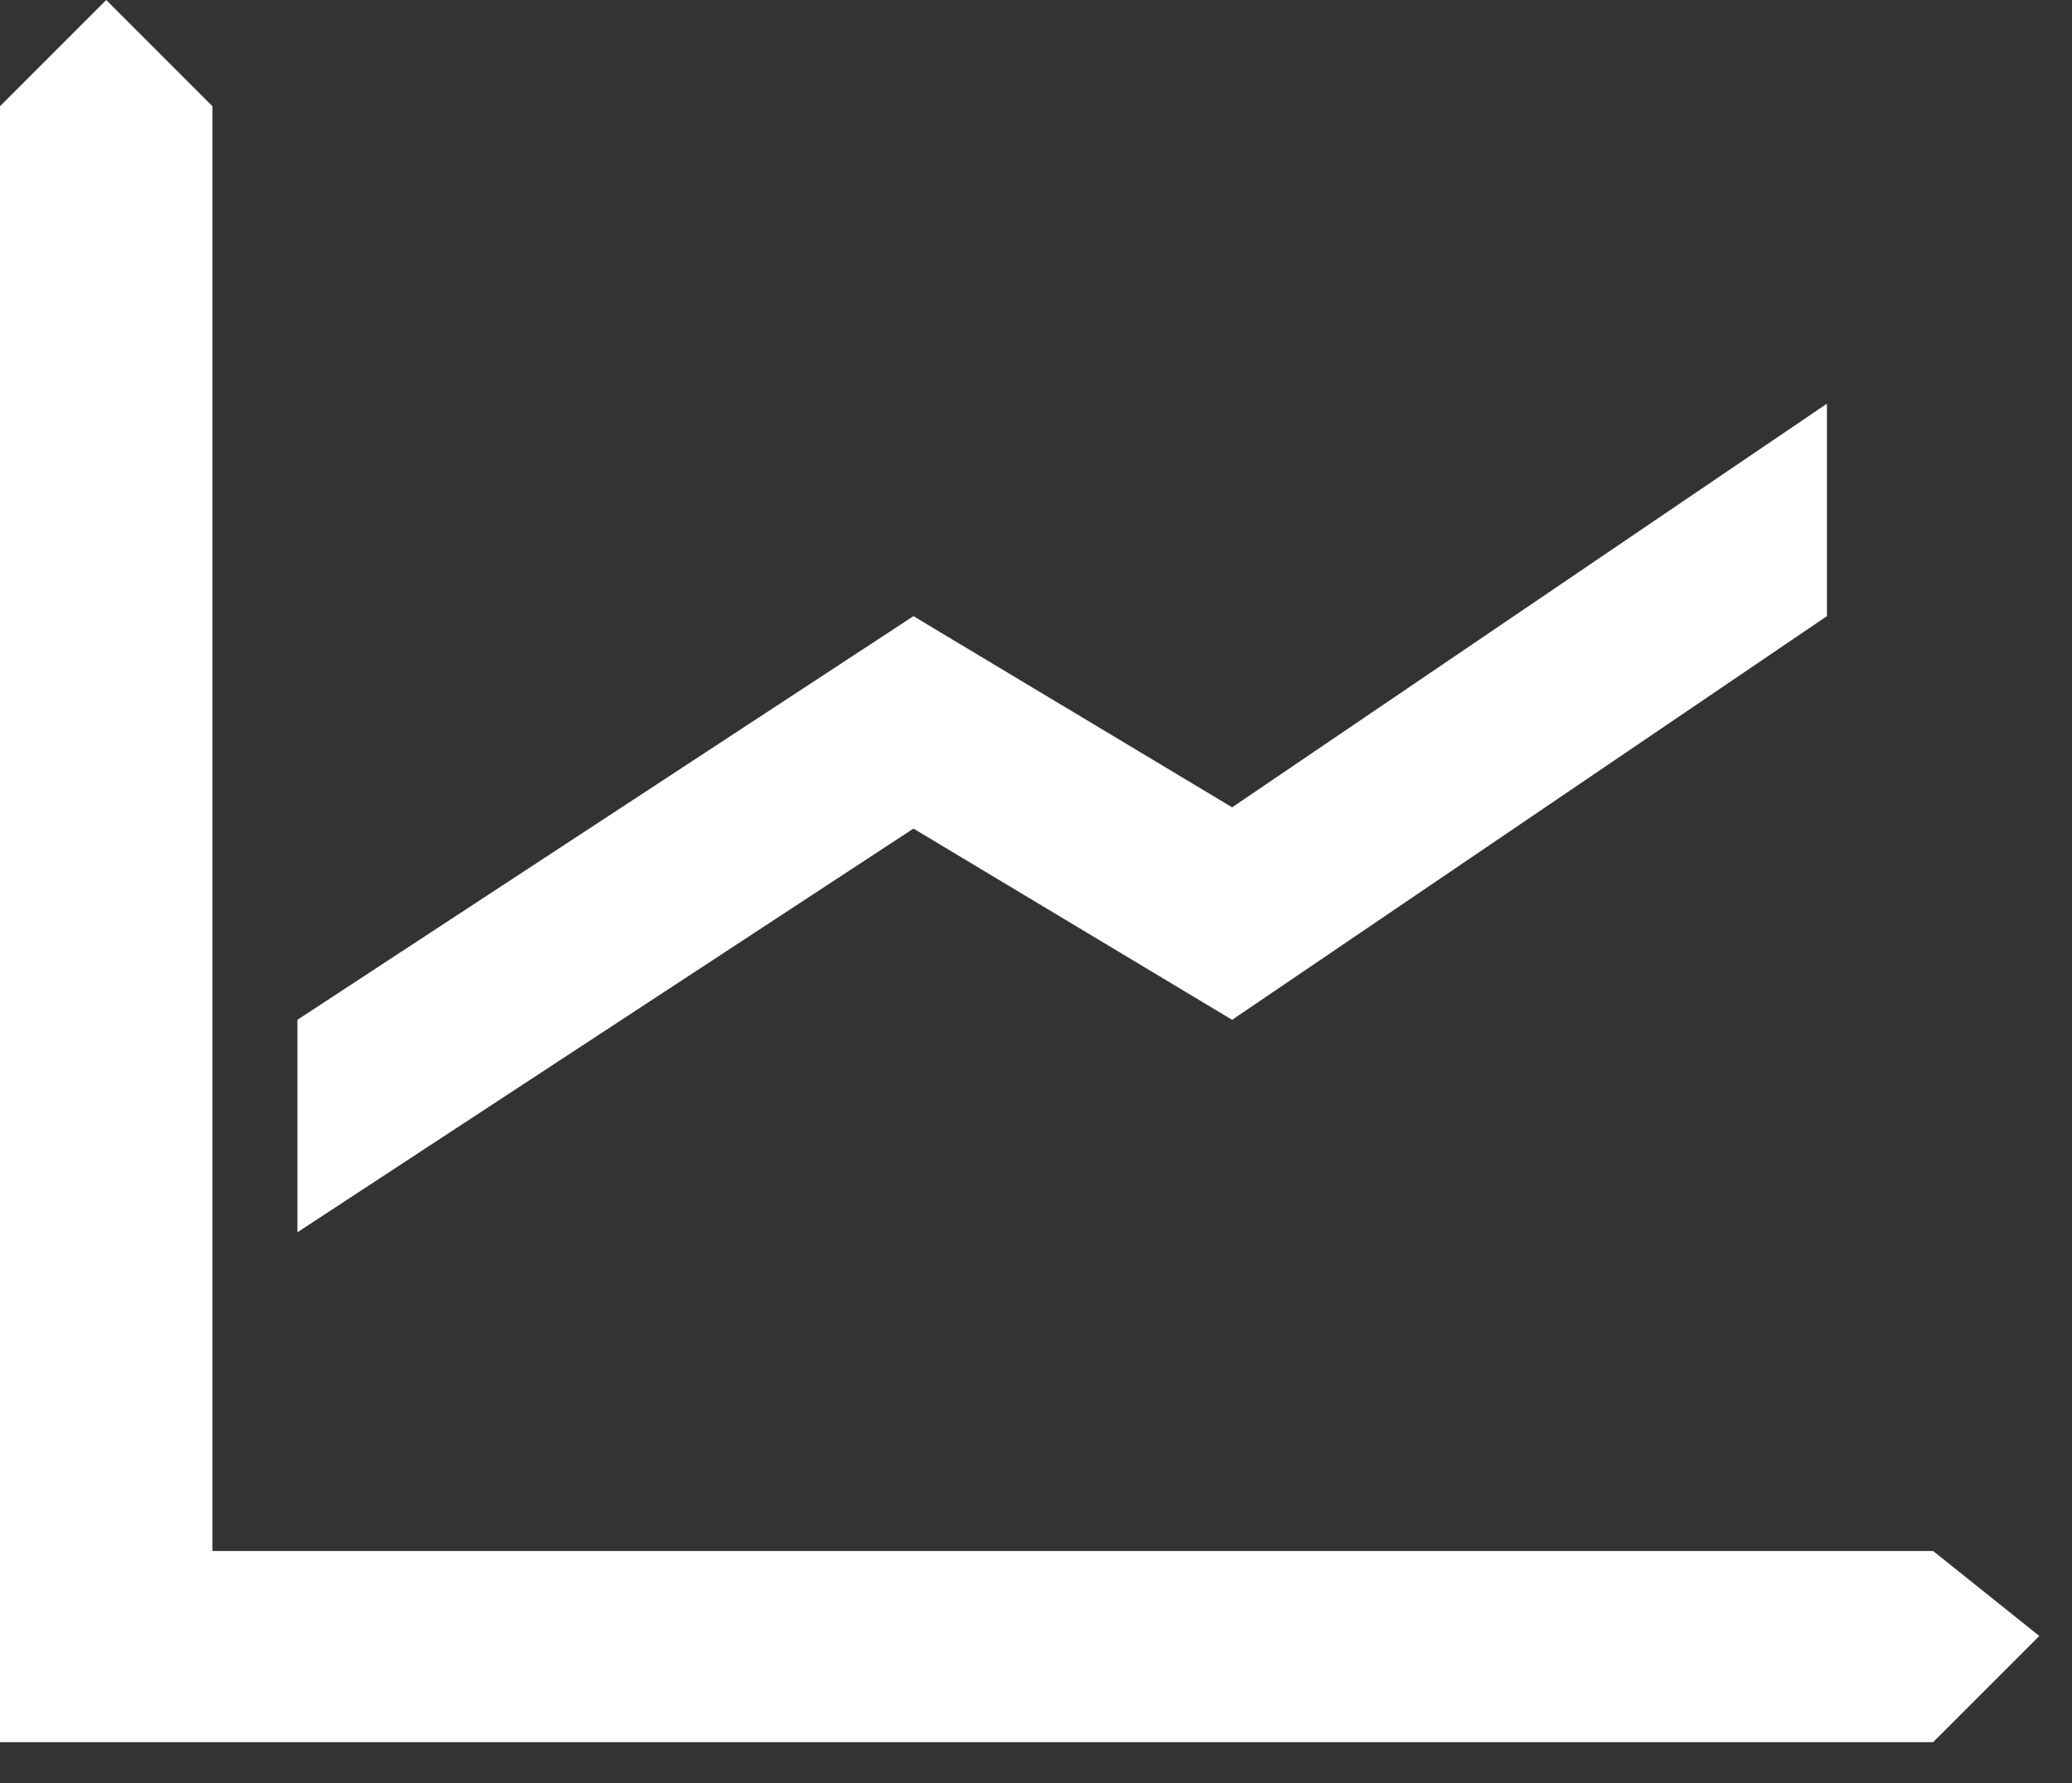
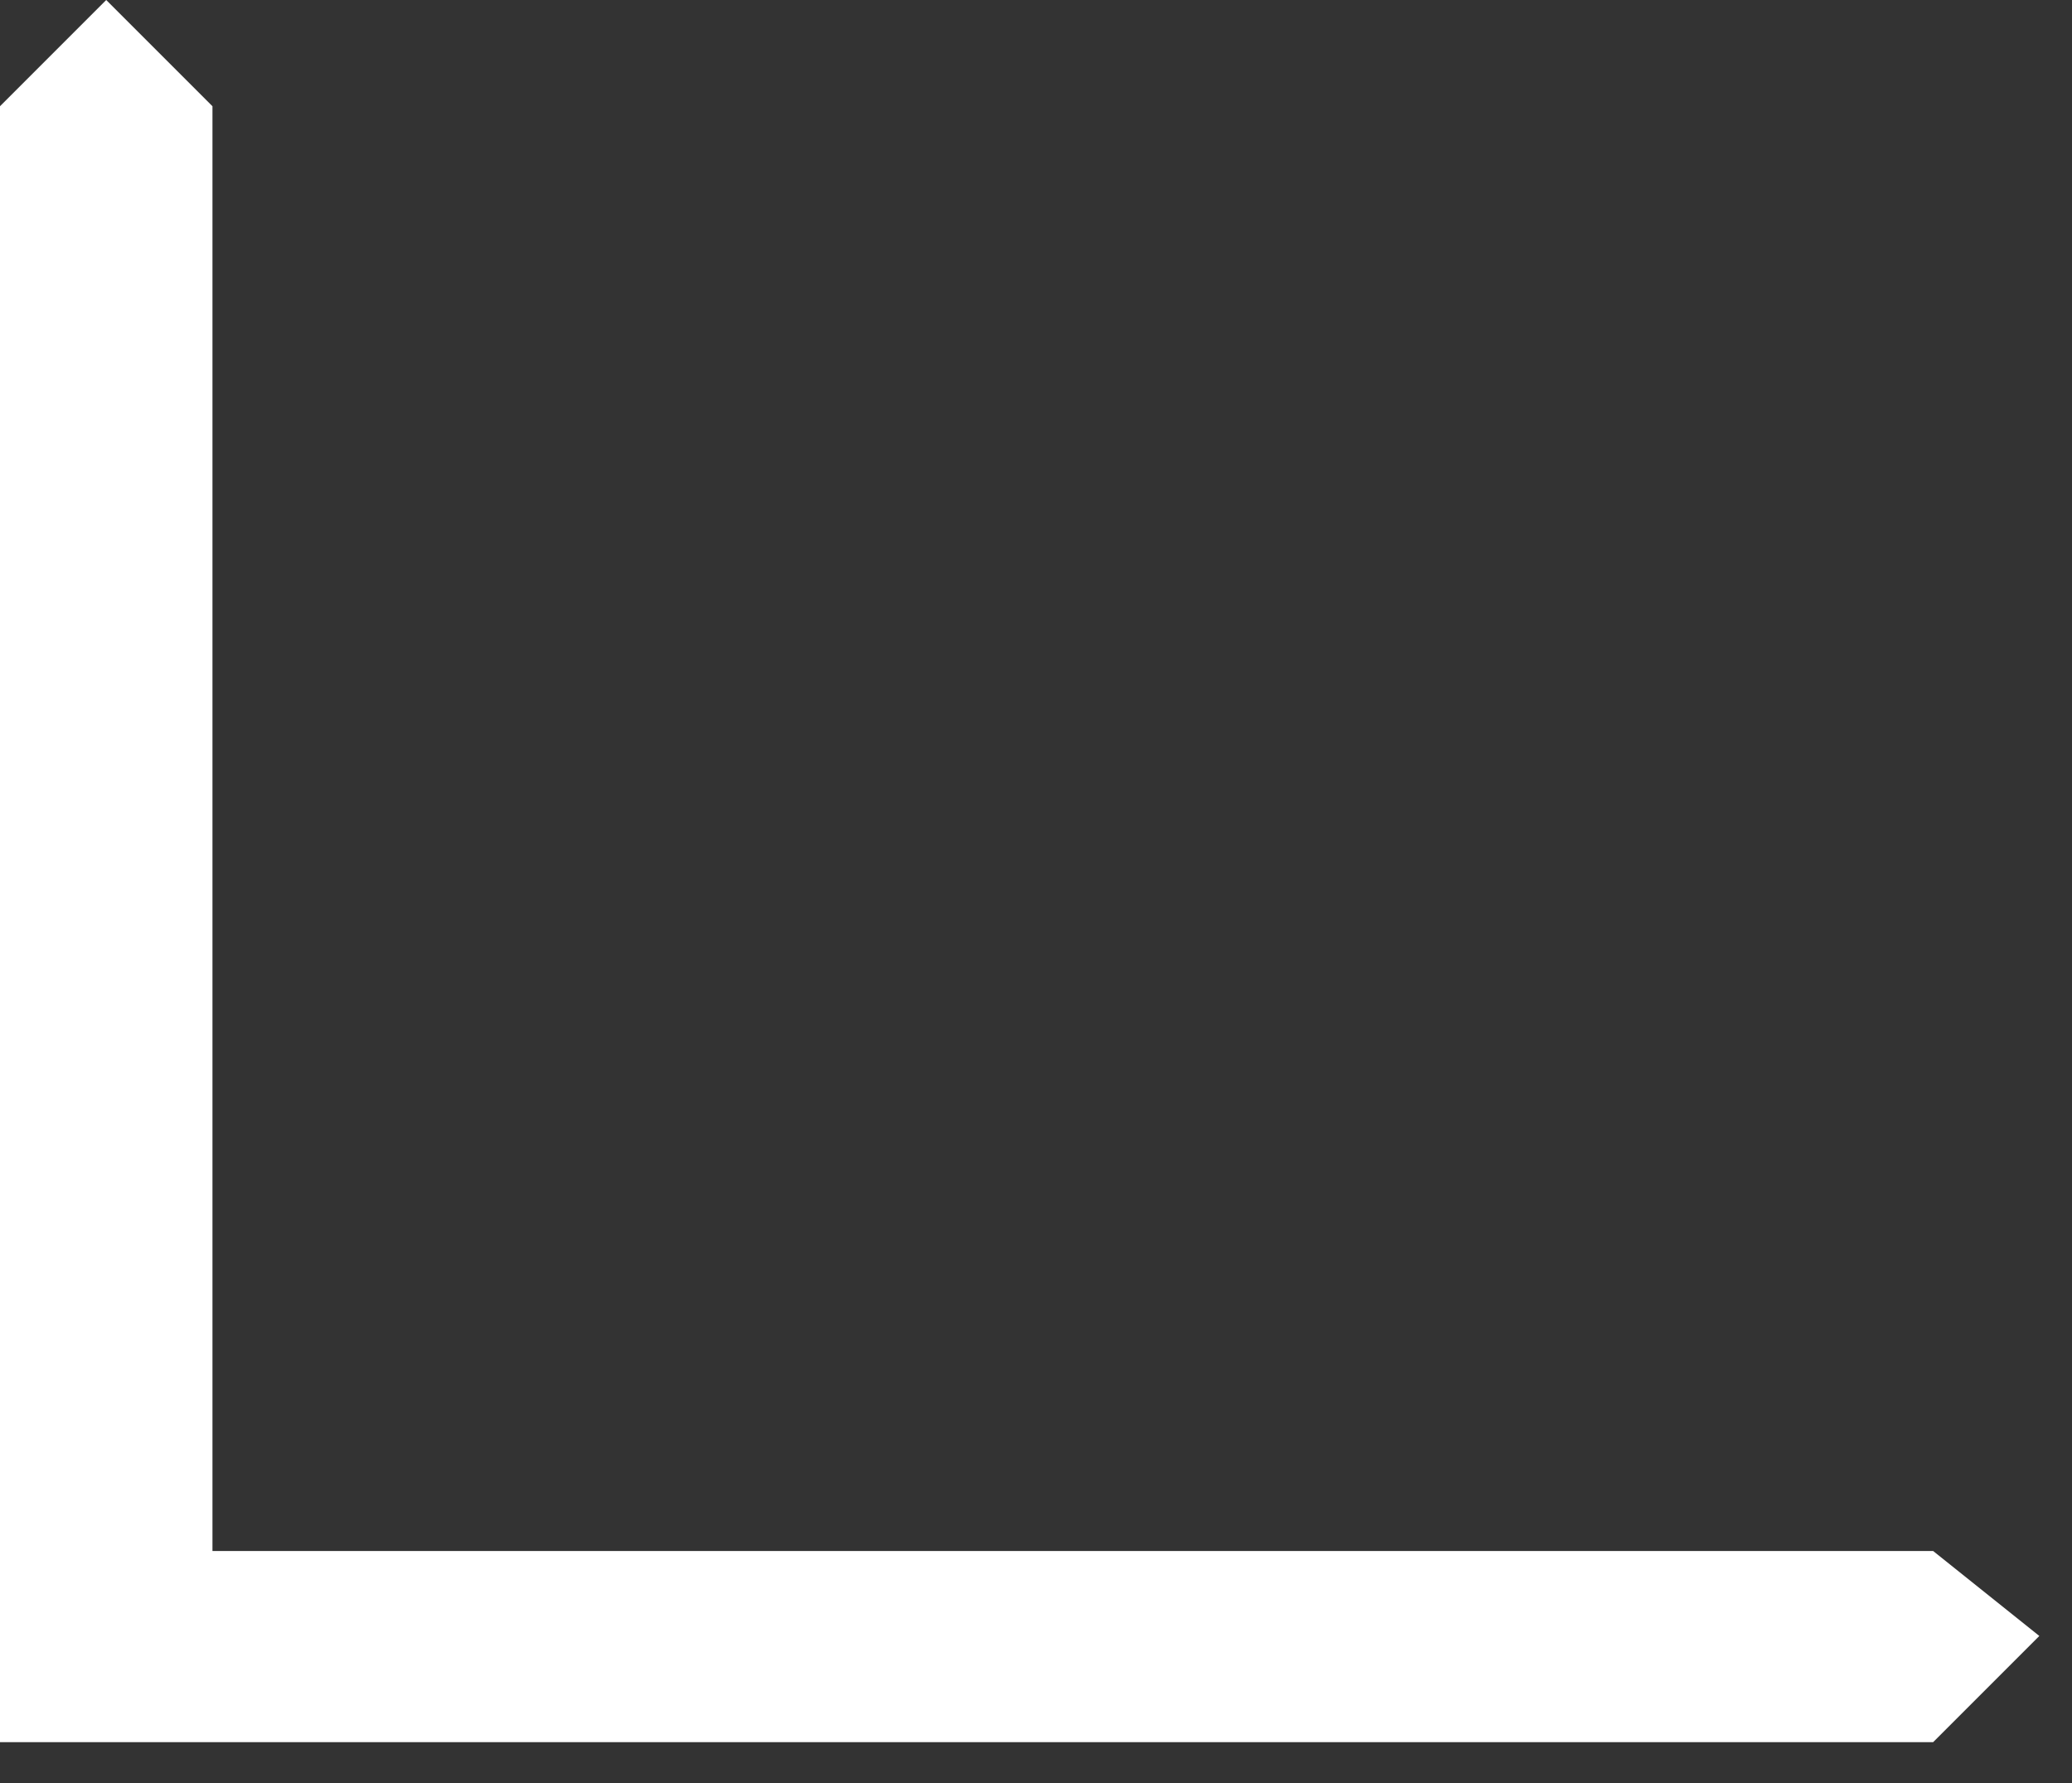
<svg xmlns="http://www.w3.org/2000/svg" width="43" height="37" viewBox="0 0 43 37" fill="none">
  <rect x="0" y="0" width="43" height="37" fill="#333333" stroke="none" />
  <path d="M4.409 32.183V2.204L2.204 0L0 2.204V36.15H40.118L42.322 33.946L40.118 32.183H4.409Z" fill="white" />
-   <path d="M6.172 25.57L18.957 17.193L25.57 21.161L37.914 12.785V8.376L25.57 16.752L18.957 12.785L6.172 21.161V25.57Z" fill="white" />
</svg>